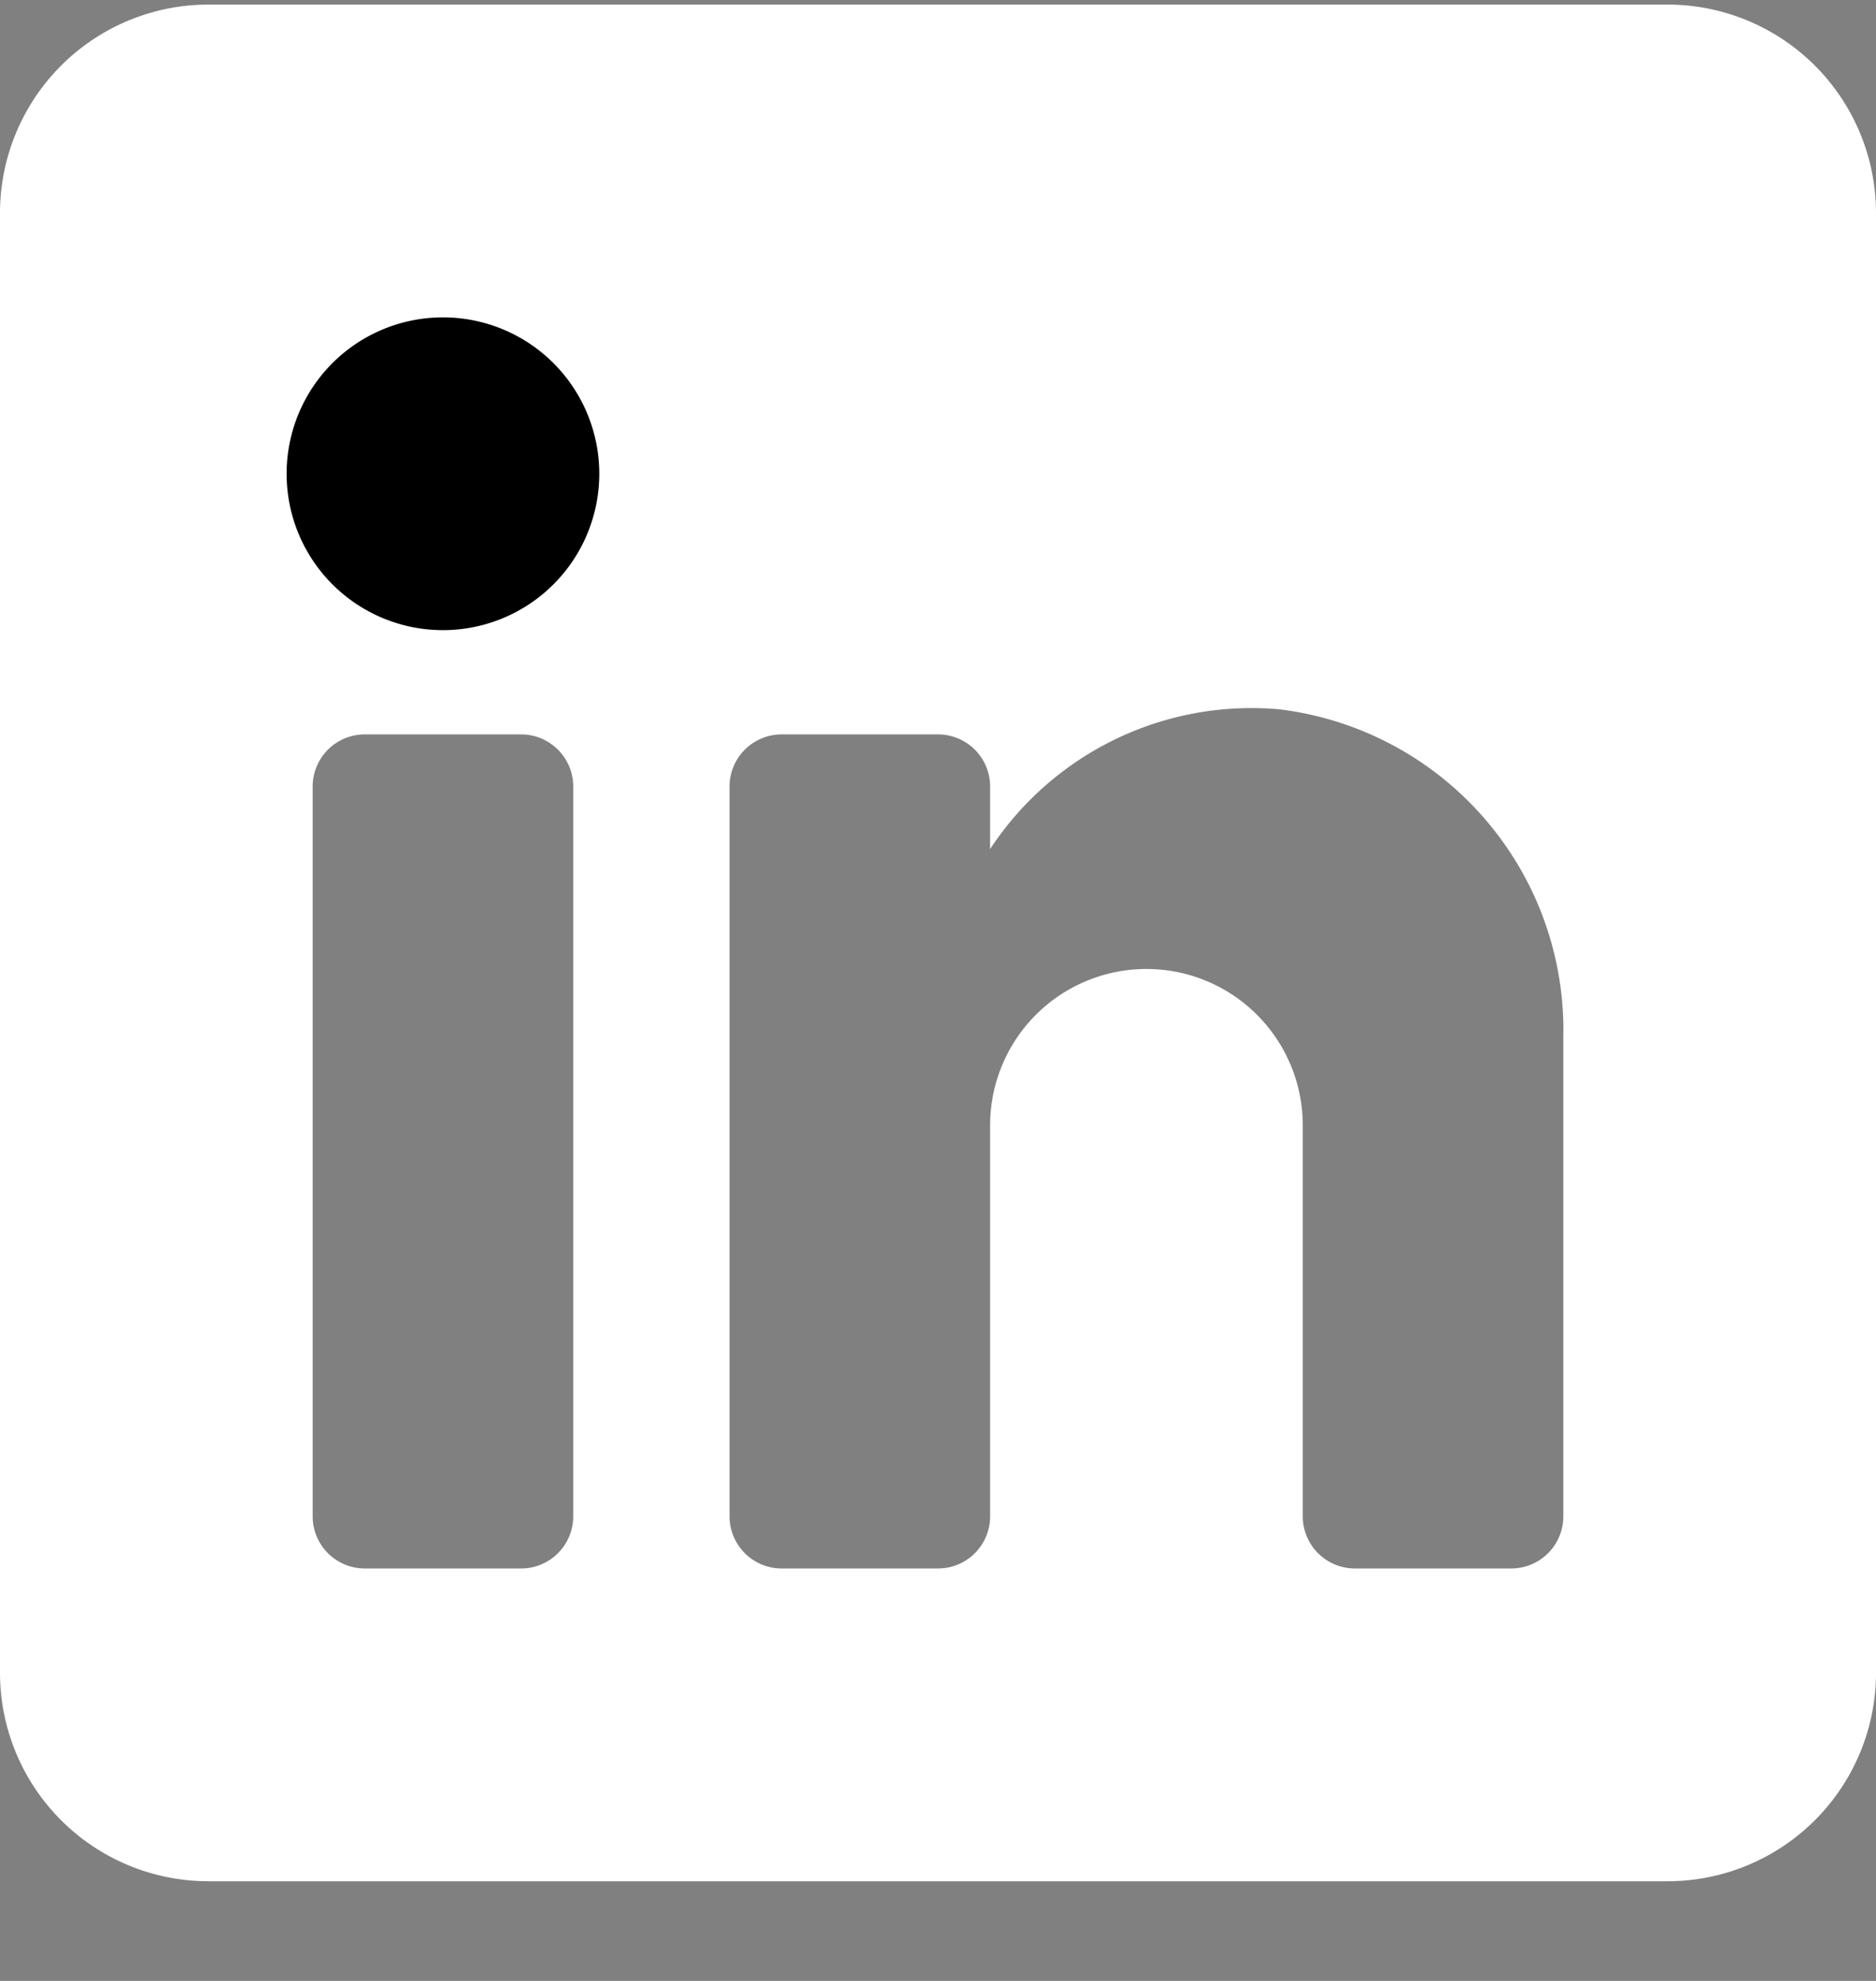
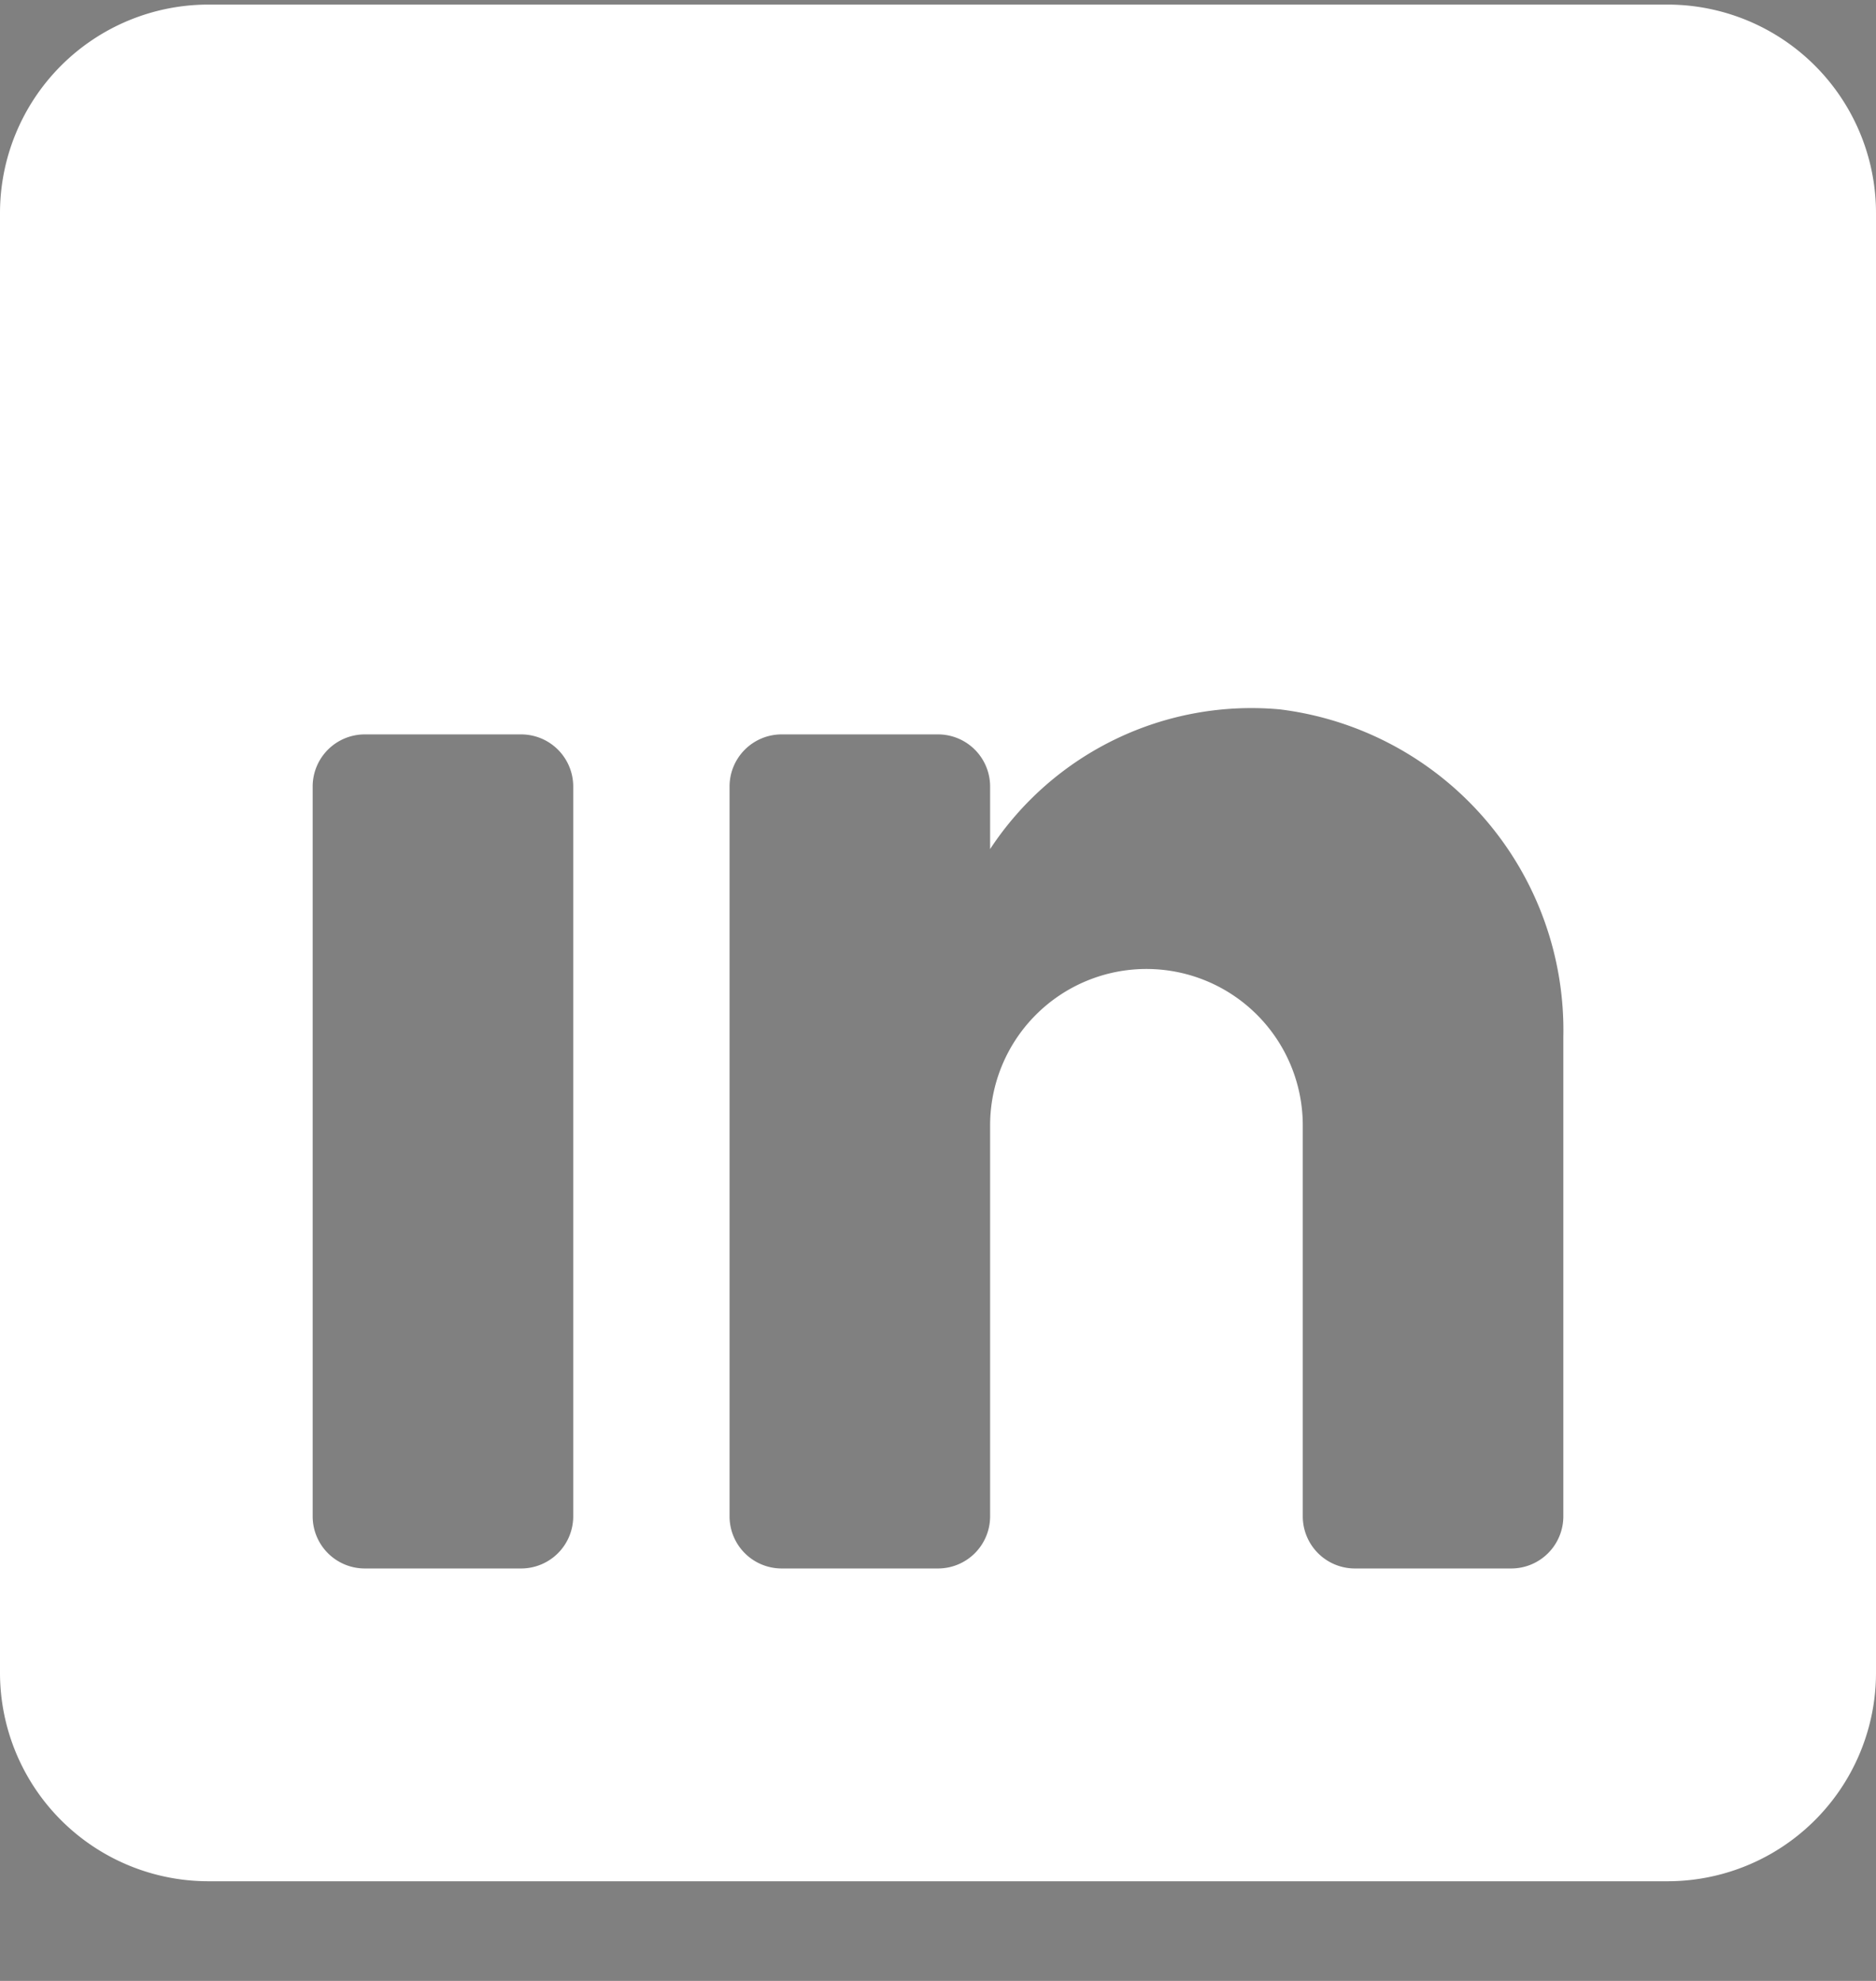
<svg xmlns="http://www.w3.org/2000/svg" width="18" height="19" viewBox="0 0 18 19">
  <rect x="0" y="0" width="18" height="19" fill="#808080" stroke="none" />
  <g fill-rule="nonzero" fill="none">
    <path d="M2 .044h14a2 2 0 0 1 2 2v14a2 2 0 0 1-2 2H2a2 2 0 0 1-2-2v-14a2 2 0 0 1 2-2zm3 15a.5.5 0 0 0 .5-.5v-7a.5.5 0 0 0-.5-.5H3.5a.5.5 0 0 0-.5.5v7a.5.5 0 0 0 .5.5H5zm9.5 0a.5.5 0 0 0 .5-.5v-4.6a3.1 3.1 0 0 0-2.72-3.14 3 3 0 0 0-2.78 1.34v-.6a.5.5 0 0 0-.5-.5H7.5a.5.5 0 0 0-.5.5v7a.5.5 0 0 0 .5.5H9a.5.5 0 0 0 .5-.5v-3.75a1.5 1.5 0 0 1 3 0v3.75a.5.5 0 0 0 .5.5h1.5z" fill="#FFF" />
-     <path d="M4.25 6.044a1.5 1.5 0 1 1 0-3 1.5 1.5 0 0 1 0 3z" fill="#000" />
  </g>
</svg>